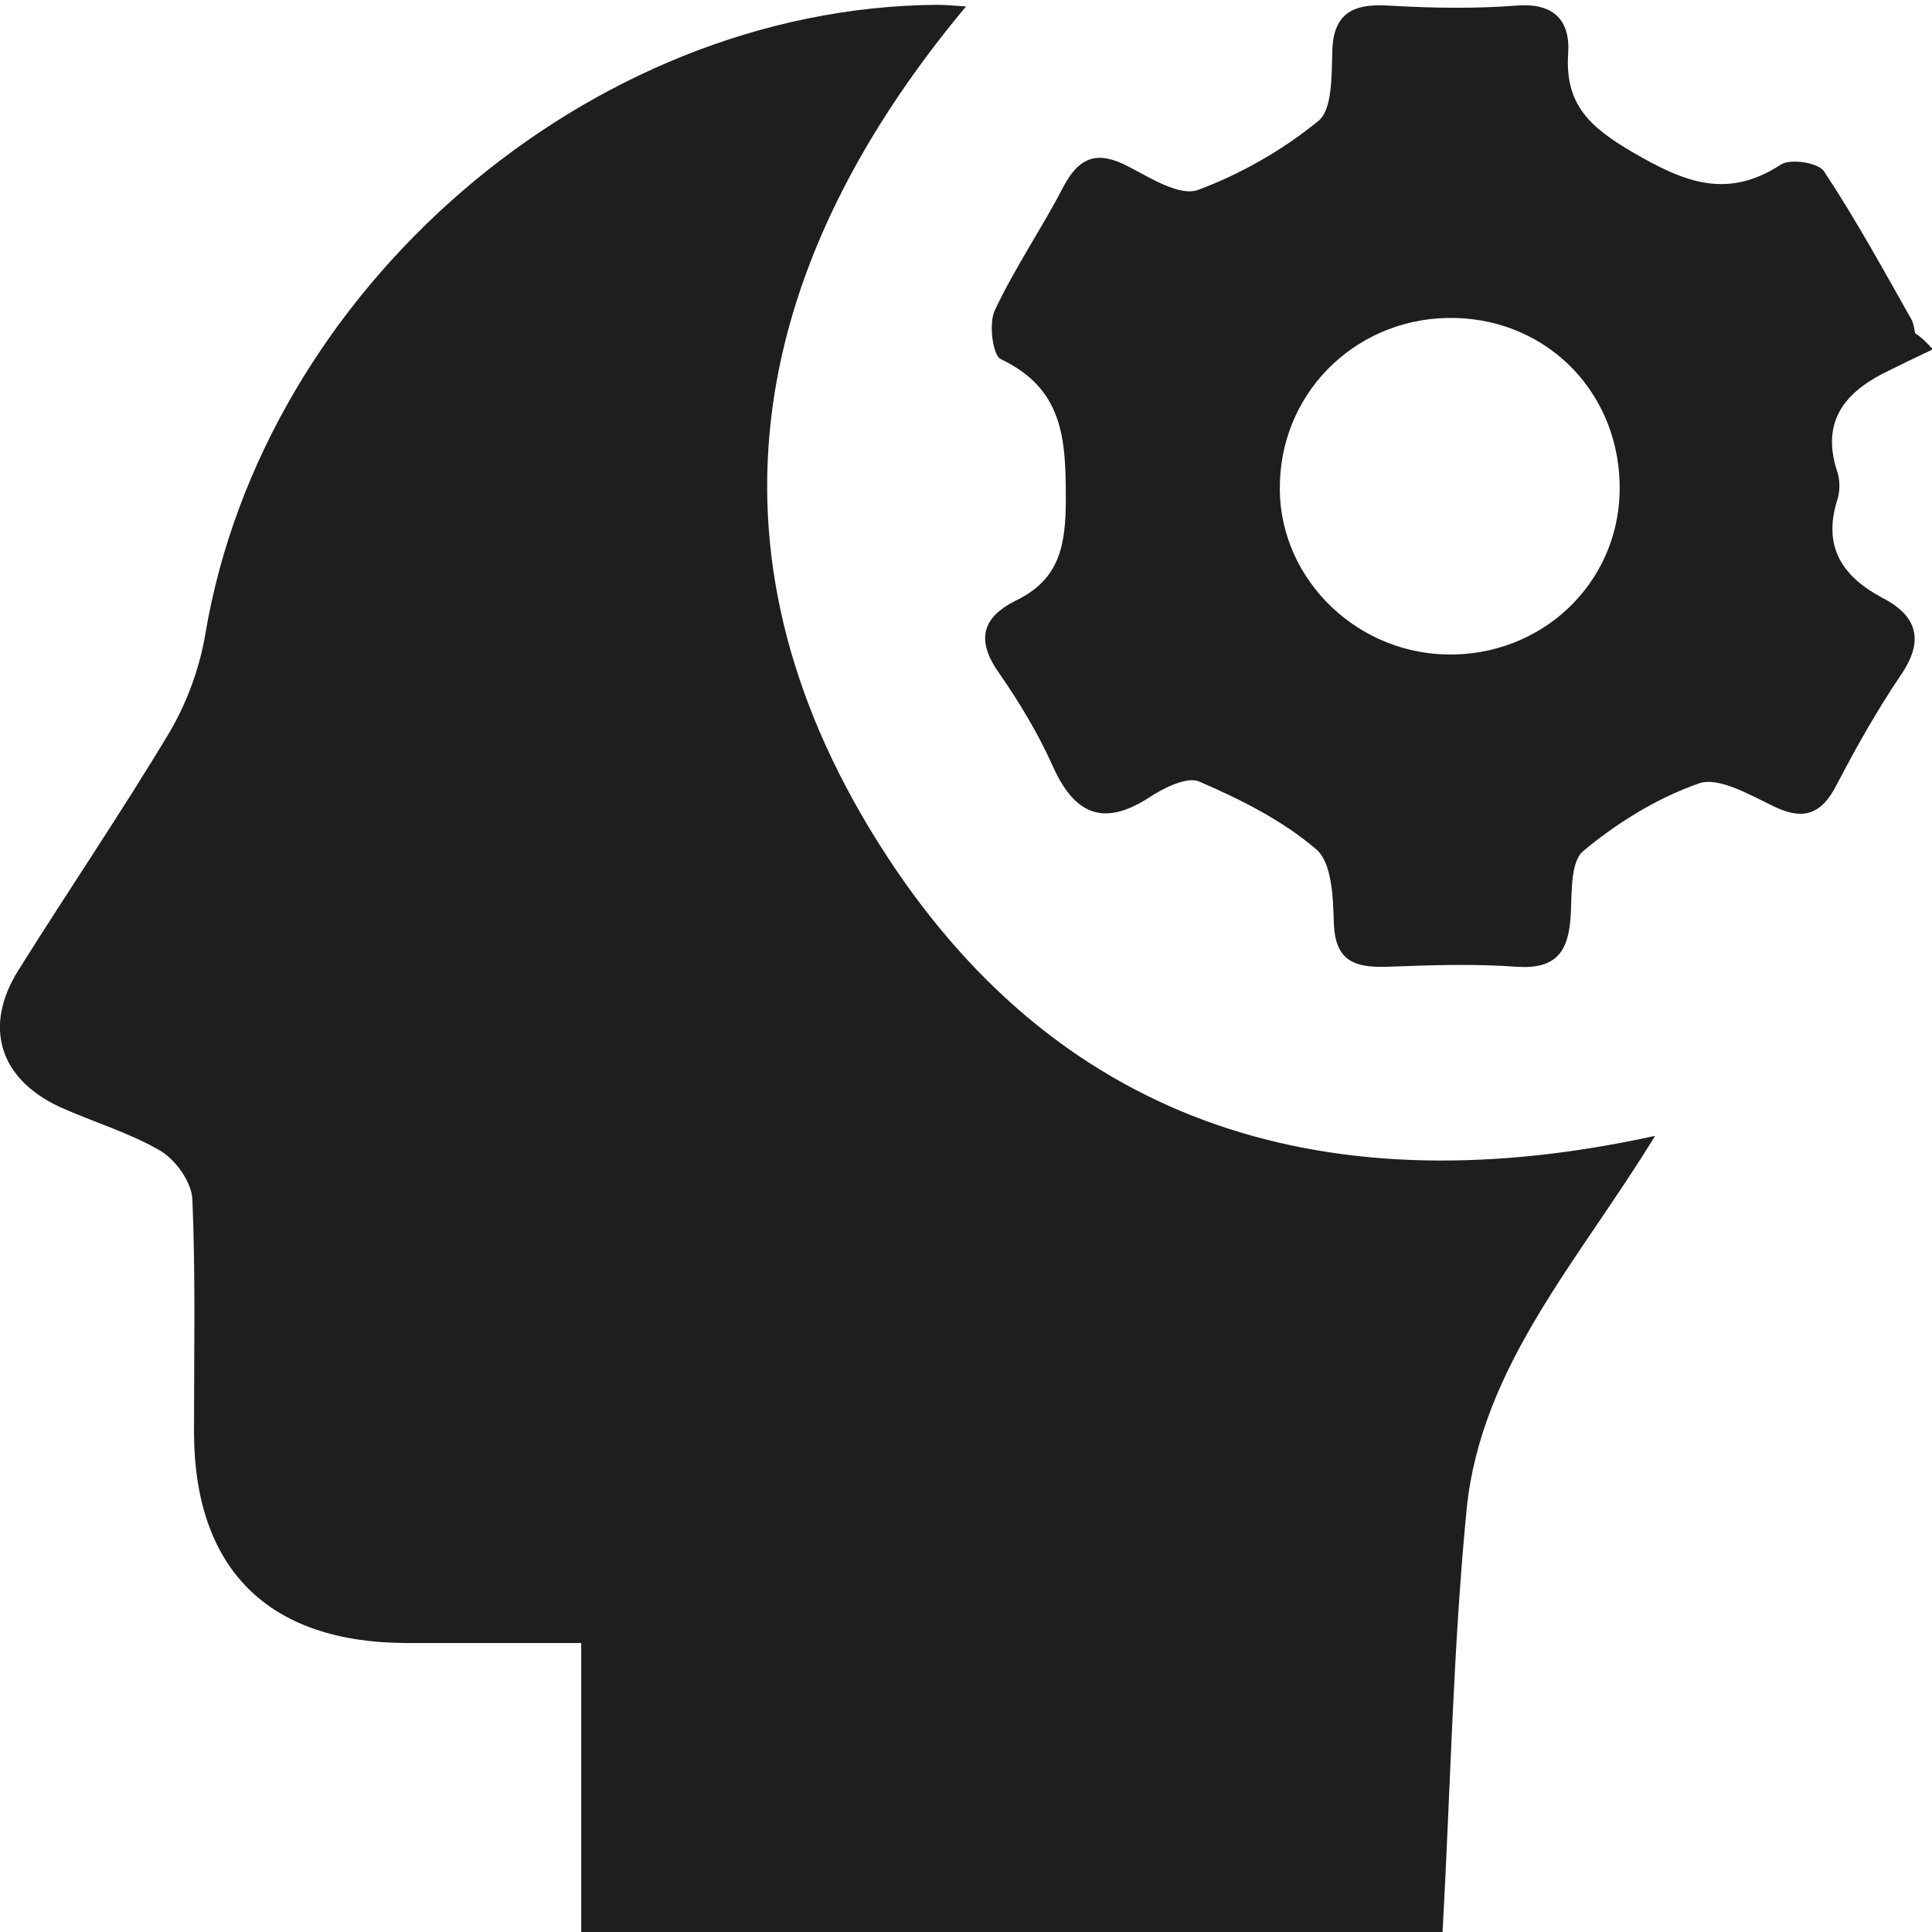
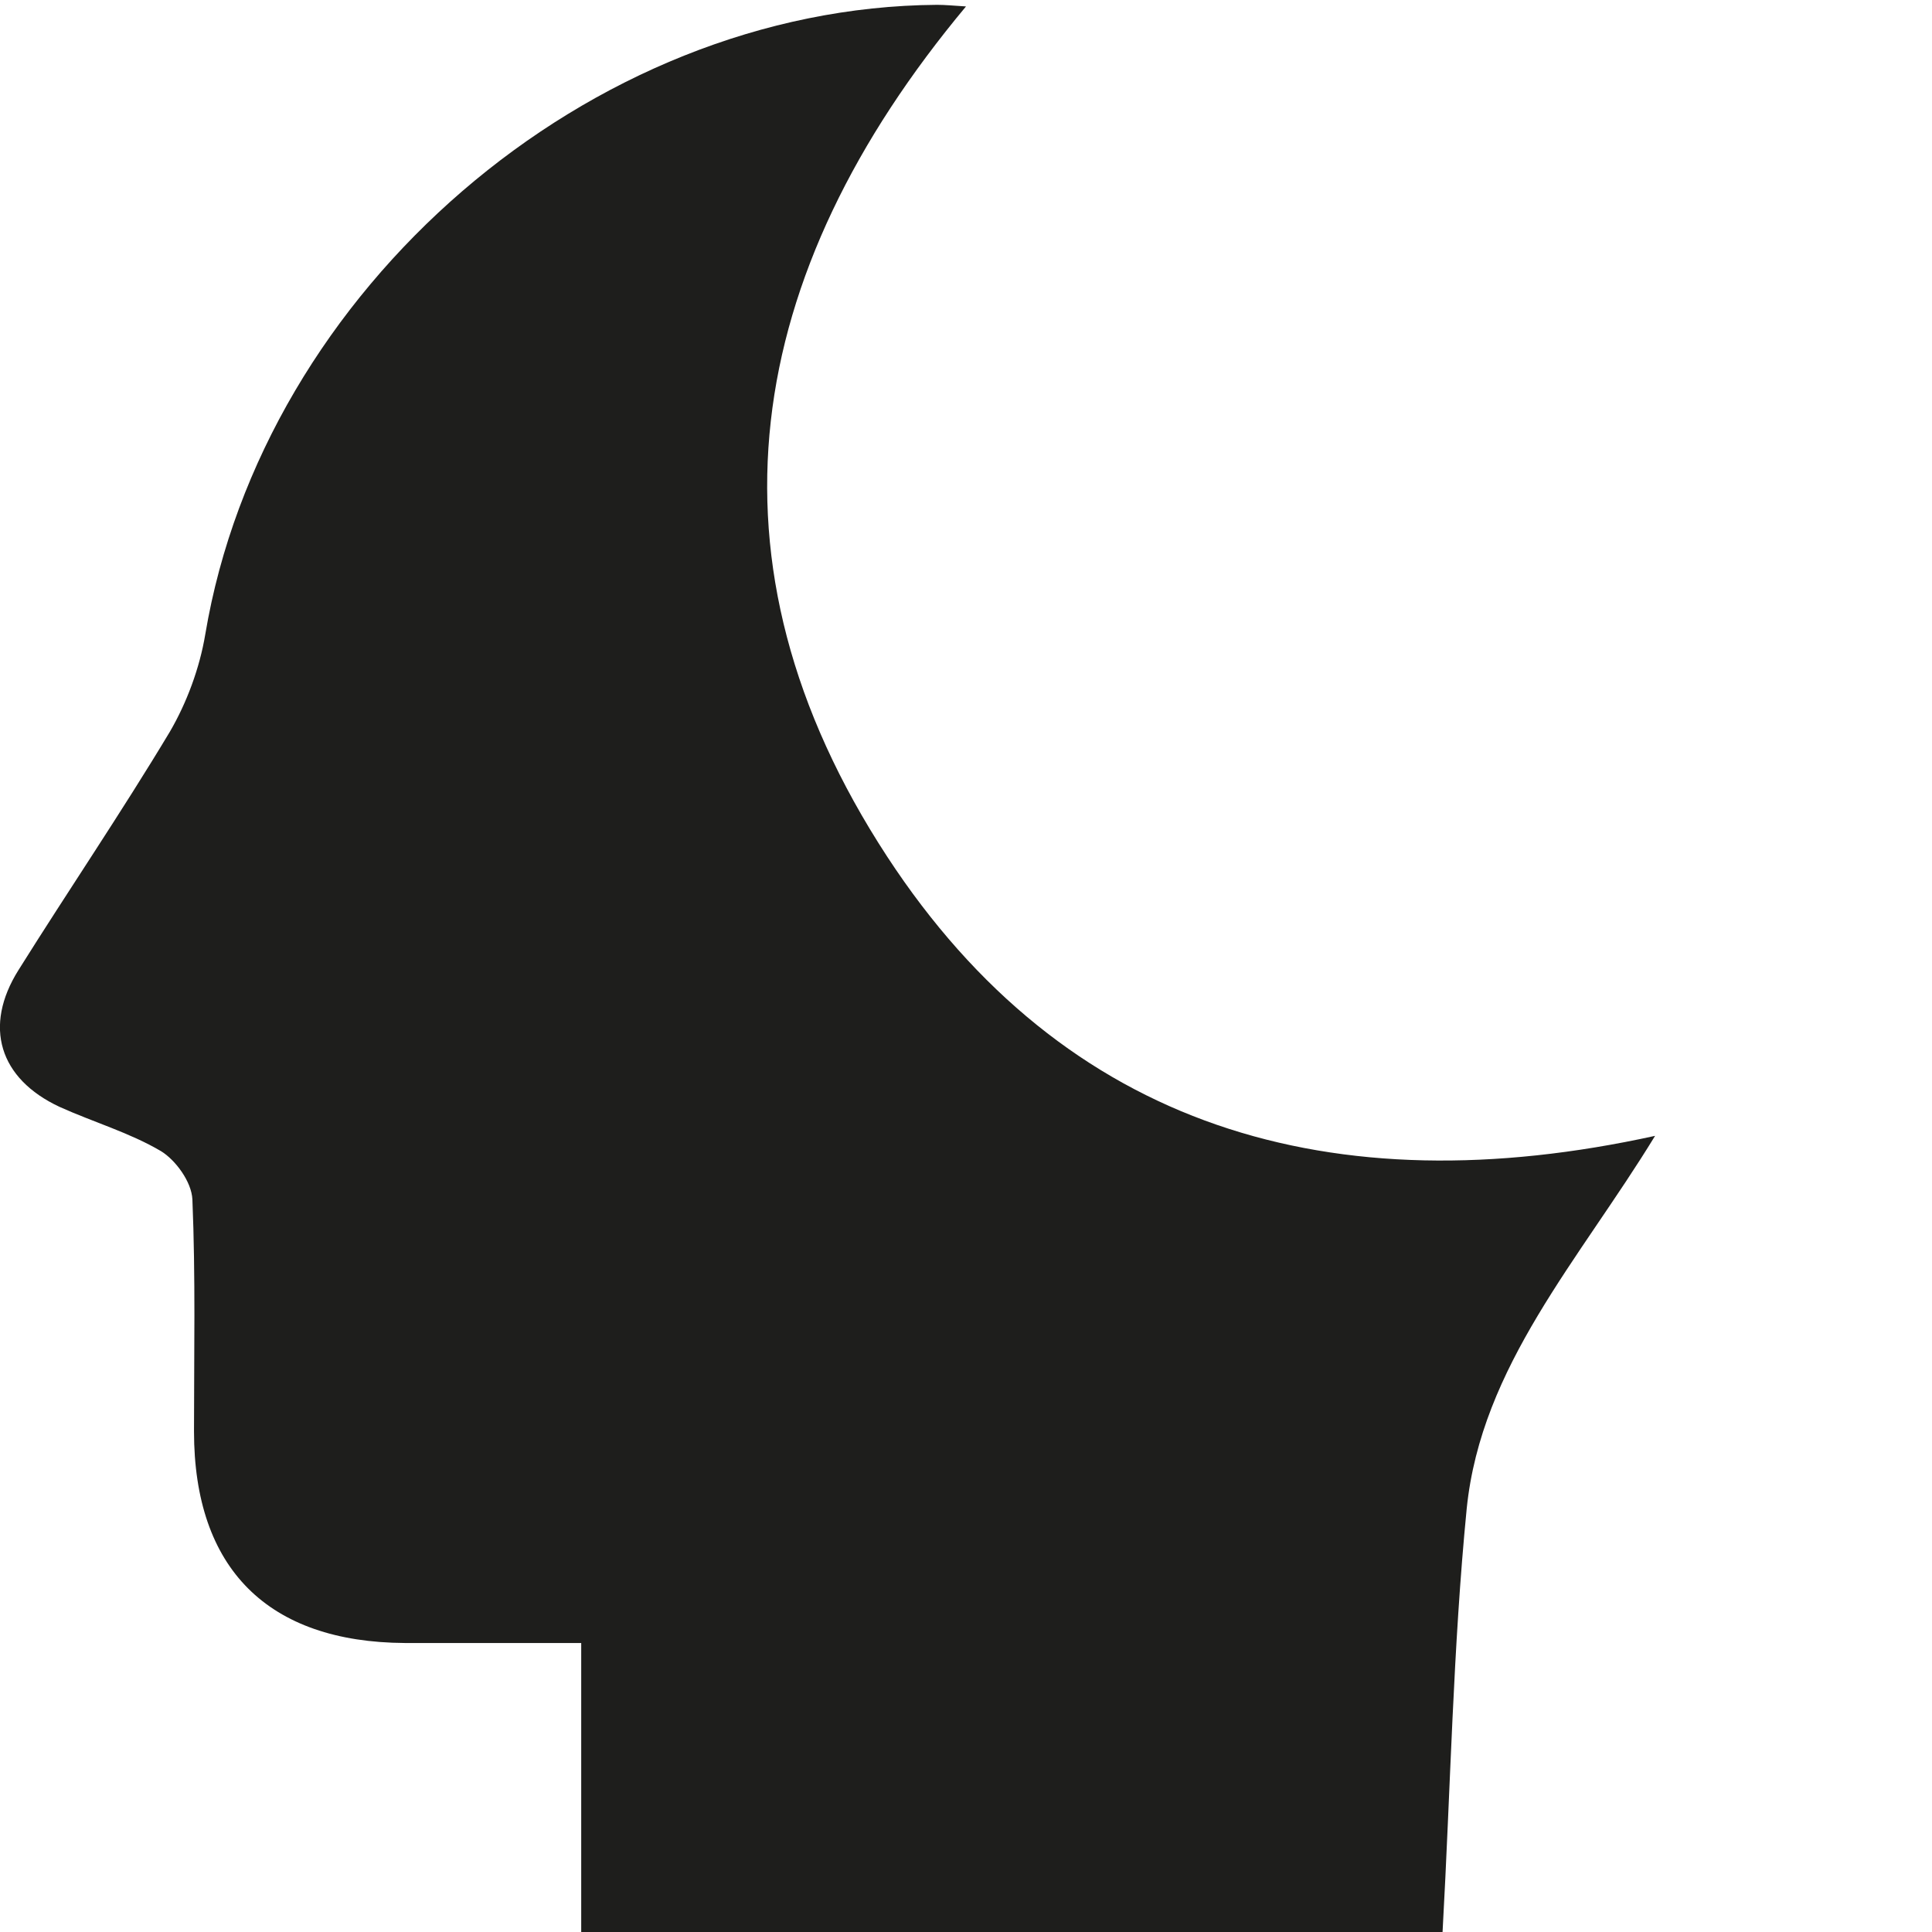
<svg xmlns="http://www.w3.org/2000/svg" version="1.1" id="Calque_1" x="0px" y="0px" viewBox="0 0 24 24" style="enable-background:new 0 0 24 24;" xml:space="preserve">
  <style type="text/css">
	.st0{fill:#1E1E1C;}
</style>
  <g>
    <path class="st0" d="M17.92,24H7.22v-3.59c-0.78,0-1.49,0-2.19,0c-1.7-0.01-2.62-0.92-2.62-2.63c0-0.96,0.02-1.92-0.02-2.88   C2.38,14.68,2.18,14.41,2,14.3c-0.39-0.23-0.84-0.36-1.26-0.55c-0.75-0.35-0.95-1-0.51-1.7c0.62-0.99,1.28-1.96,1.88-2.96   C2.32,8.73,2.48,8.3,2.55,7.88c0.72-4.29,4.77-7.79,9.09-7.82c0.1,0,0.2,0.01,0.36,0.02c-2.77,3.32-3.37,6.9-0.98,10.56   c2.21,3.38,5.53,4.35,9.54,3.47c-0.94,1.54-2.16,2.86-2.34,4.63C18.05,20.47,18.02,22.2,17.92,24" />
-     <path class="st0" d="M17.96,8.13c1.18,0.03,2.14-0.87,2.16-2.03c0.02-1.19-0.87-2.12-2.04-2.15c-1.18-0.03-2.14,0.87-2.18,2.03   C15.85,7.12,16.79,8.1,17.96,8.13 M24.01,4.34c-0.21,0.1-0.42,0.2-0.62,0.3c-0.5,0.26-0.76,0.62-0.57,1.21   c0.04,0.11,0.04,0.26,0,0.37c-0.18,0.59,0.08,0.95,0.57,1.21c0.44,0.23,0.51,0.54,0.22,0.96c-0.29,0.43-0.55,0.89-0.79,1.35   c-0.19,0.38-0.42,0.46-0.8,0.27c-0.29-0.14-0.67-0.36-0.91-0.28c-0.52,0.18-1.02,0.49-1.44,0.84c-0.17,0.14-0.14,0.54-0.16,0.83   c-0.03,0.42-0.18,0.64-0.66,0.61c-0.54-0.04-1.09-0.02-1.63,0c-0.39,0.01-0.63-0.07-0.65-0.53c-0.01-0.32-0.02-0.76-0.22-0.93   c-0.42-0.36-0.94-0.62-1.45-0.84c-0.15-0.07-0.45,0.08-0.63,0.2c-0.59,0.38-0.94,0.18-1.2-0.41c-0.18-0.4-0.41-0.78-0.66-1.14   c-0.29-0.41-0.21-0.69,0.21-0.9c0.54-0.26,0.62-0.68,0.62-1.26c0-0.75-0.03-1.37-0.81-1.74c-0.1-0.05-0.15-0.45-0.07-0.61   c0.25-0.53,0.58-1.01,0.85-1.53c0.2-0.38,0.43-0.45,0.81-0.25c0.27,0.14,0.63,0.37,0.86,0.29c0.54-0.2,1.06-0.5,1.5-0.86   c0.17-0.14,0.16-0.55,0.17-0.83c0-0.51,0.26-0.63,0.71-0.6c0.52,0.03,1.05,0.04,1.57,0c0.47-0.04,0.68,0.18,0.65,0.6   c-0.04,0.63,0.27,0.91,0.8,1.22c0.65,0.38,1.18,0.59,1.85,0.15c0.12-0.07,0.46-0.02,0.53,0.09c0.39,0.59,0.73,1.21,1.08,1.83   c0.03,0.05,0.04,0.12,0.05,0.18C23.87,4.19,23.94,4.26,24.01,4.34" />
  </g>
</svg>